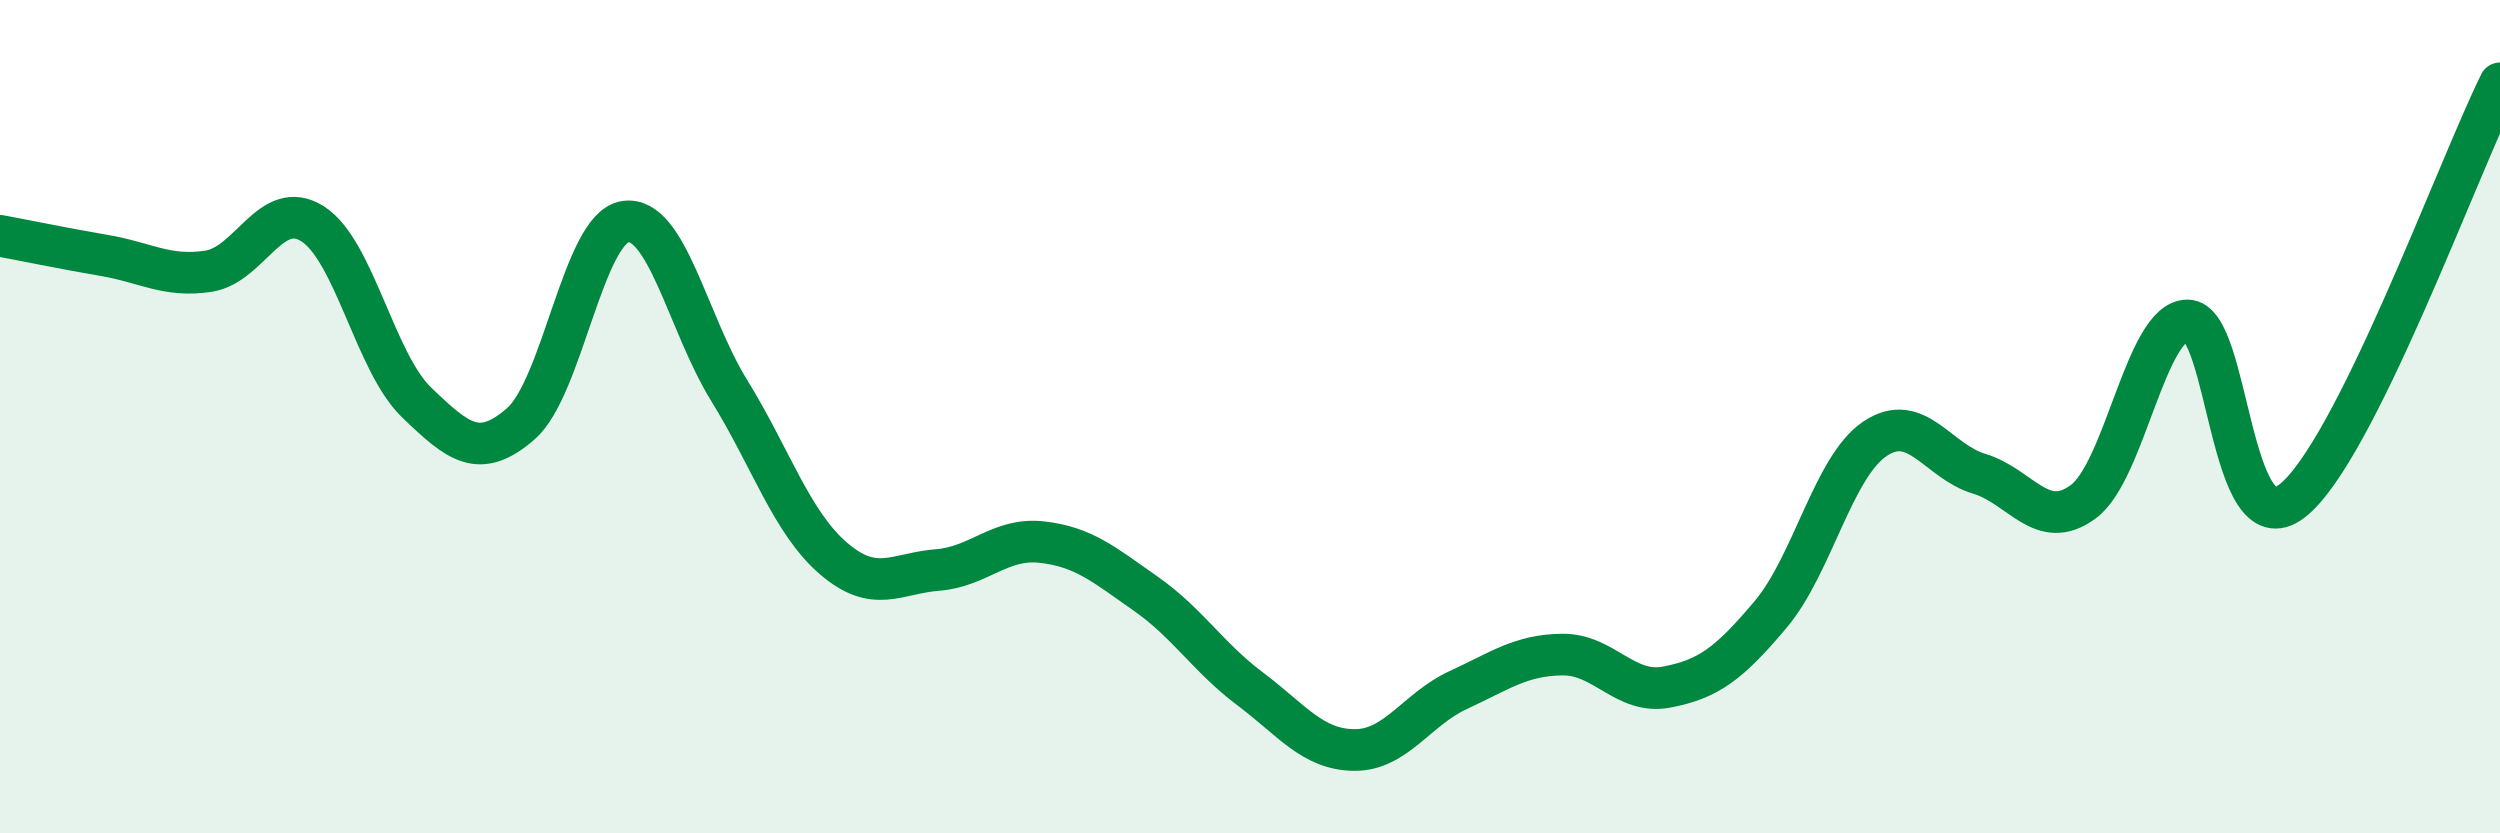
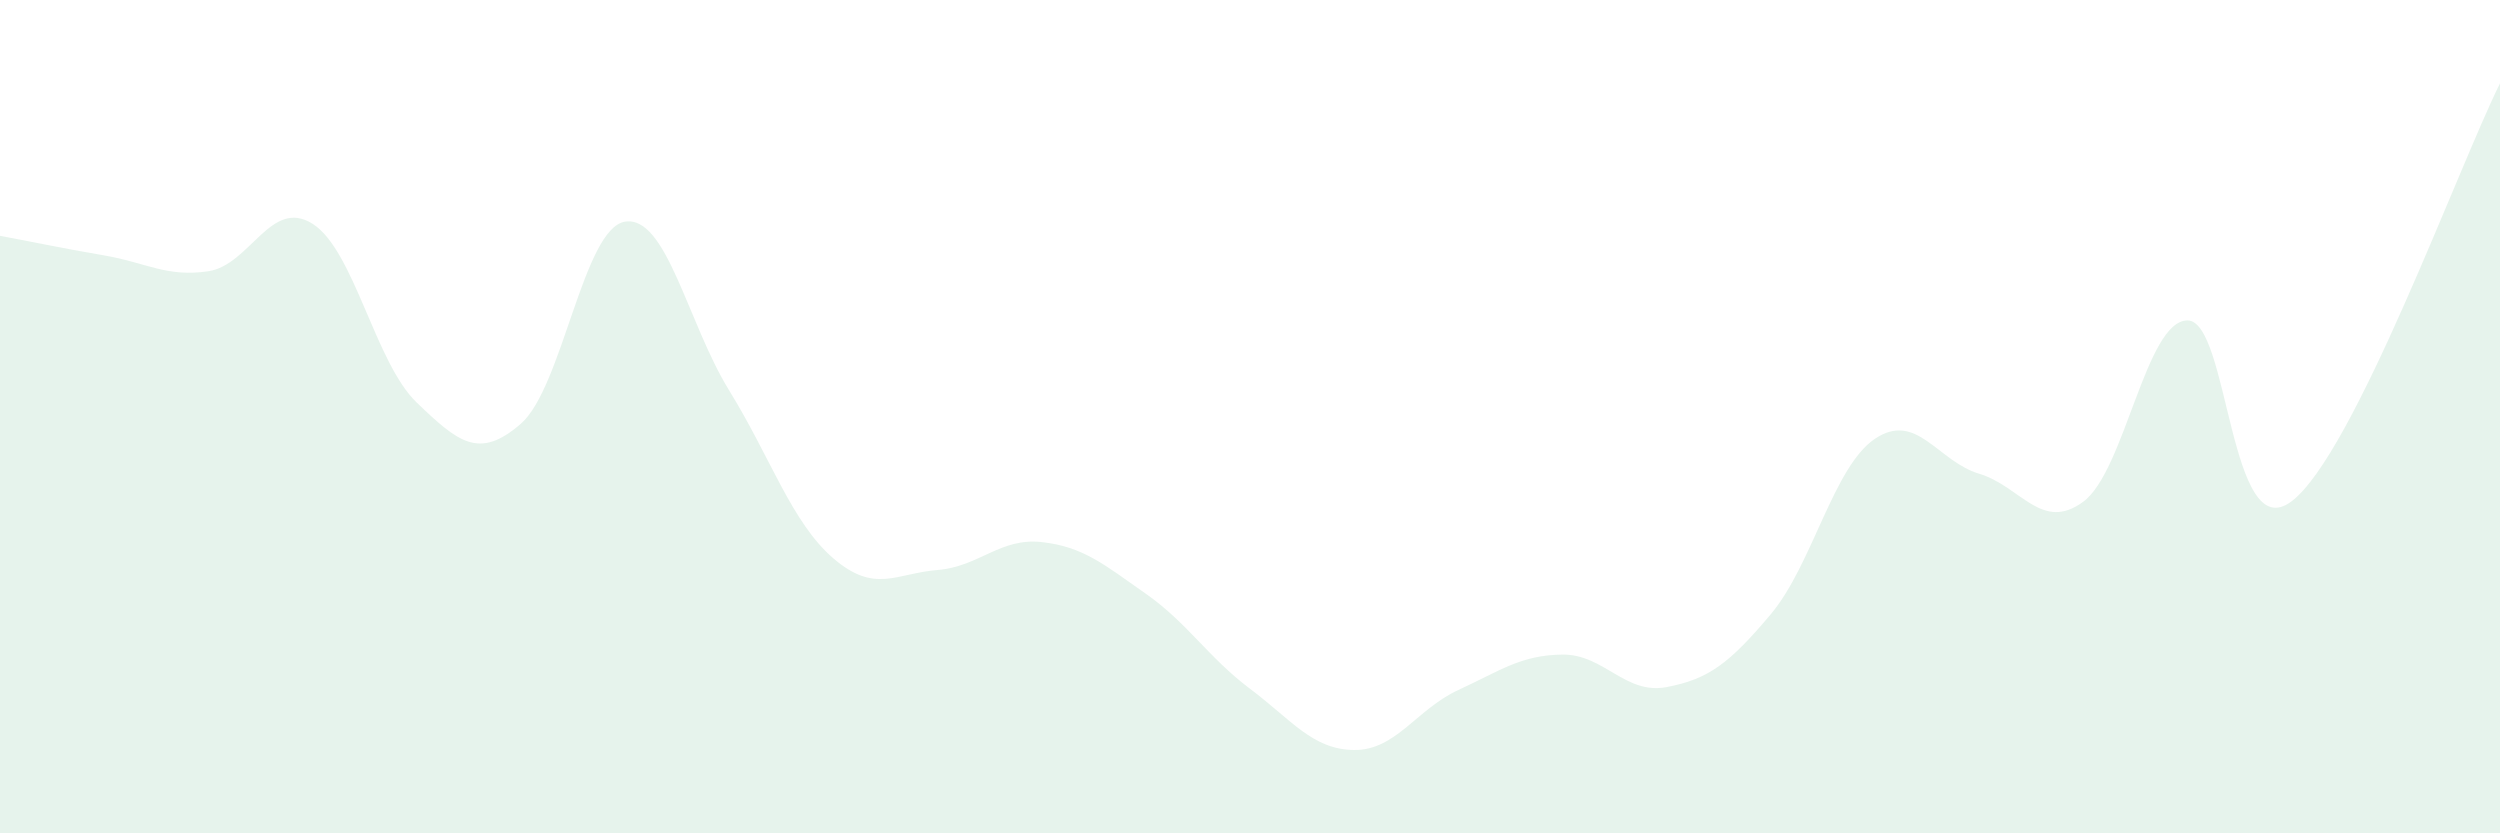
<svg xmlns="http://www.w3.org/2000/svg" width="60" height="20" viewBox="0 0 60 20">
  <path d="M 0,5.66 C 0.5,5.75 1.5,5.96 2.5,6.13 C 3.5,6.3 4,6.66 5,6.51 C 6,6.36 6.5,4.74 7.5,5.37 C 8.5,6 9,8.7 10,9.66 C 11,10.62 11.5,11.04 12.5,10.17 C 13.5,9.3 14,5.48 15,5.32 C 16,5.16 16.5,7.75 17.5,9.37 C 18.5,10.99 19,12.54 20,13.4 C 21,14.26 21.5,13.76 22.5,13.68 C 23.5,13.6 24,12.9 25,13.01 C 26,13.12 26.5,13.55 27.5,14.25 C 28.5,14.95 29,15.78 30,16.53 C 31,17.28 31.5,17.99 32.5,18 C 33.5,18.01 34,17.02 35,16.56 C 36,16.1 36.5,15.72 37.5,15.71 C 38.5,15.7 39,16.68 40,16.49 C 41,16.3 41.5,15.93 42.5,14.74 C 43.5,13.55 44,11.2 45,10.53 C 46,9.86 46.5,11.07 47.5,11.37 C 48.5,11.67 49,12.78 50,12.04 C 51,11.3 51.5,7.69 52.5,7.69 C 53.5,7.69 53.5,13.17 55,12.03 C 56.5,10.89 59,4.01 60,2L60 20L0 20Z" fill="#008740" opacity="0.1" stroke-linecap="round" stroke-linejoin="round" />
-   <path d="M 0,5.66 C 0.5,5.75 1.5,5.96 2.5,6.13 C 3.5,6.3 4,6.66 5,6.51 C 6,6.36 6.5,4.74 7.5,5.37 C 8.5,6 9,8.7 10,9.66 C 11,10.62 11.5,11.04 12.5,10.17 C 13.5,9.3 14,5.48 15,5.32 C 16,5.16 16.5,7.75 17.5,9.37 C 18.5,10.99 19,12.54 20,13.4 C 21,14.26 21.5,13.76 22.5,13.68 C 23.5,13.6 24,12.9 25,13.01 C 26,13.12 26.5,13.55 27.5,14.25 C 28.5,14.95 29,15.78 30,16.53 C 31,17.28 31.5,17.99 32.5,18 C 33.5,18.01 34,17.02 35,16.56 C 36,16.1 36.5,15.72 37.5,15.71 C 38.5,15.7 39,16.68 40,16.49 C 41,16.3 41.5,15.93 42.5,14.74 C 43.5,13.55 44,11.2 45,10.53 C 46,9.86 46.5,11.07 47.5,11.37 C 48.5,11.67 49,12.78 50,12.04 C 51,11.3 51.5,7.69 52.5,7.69 C 53.5,7.69 53.5,13.17 55,12.03 C 56.5,10.89 59,4.01 60,2" stroke="#008740" stroke-width="1" fill="none" stroke-linecap="round" stroke-linejoin="round" />
</svg>